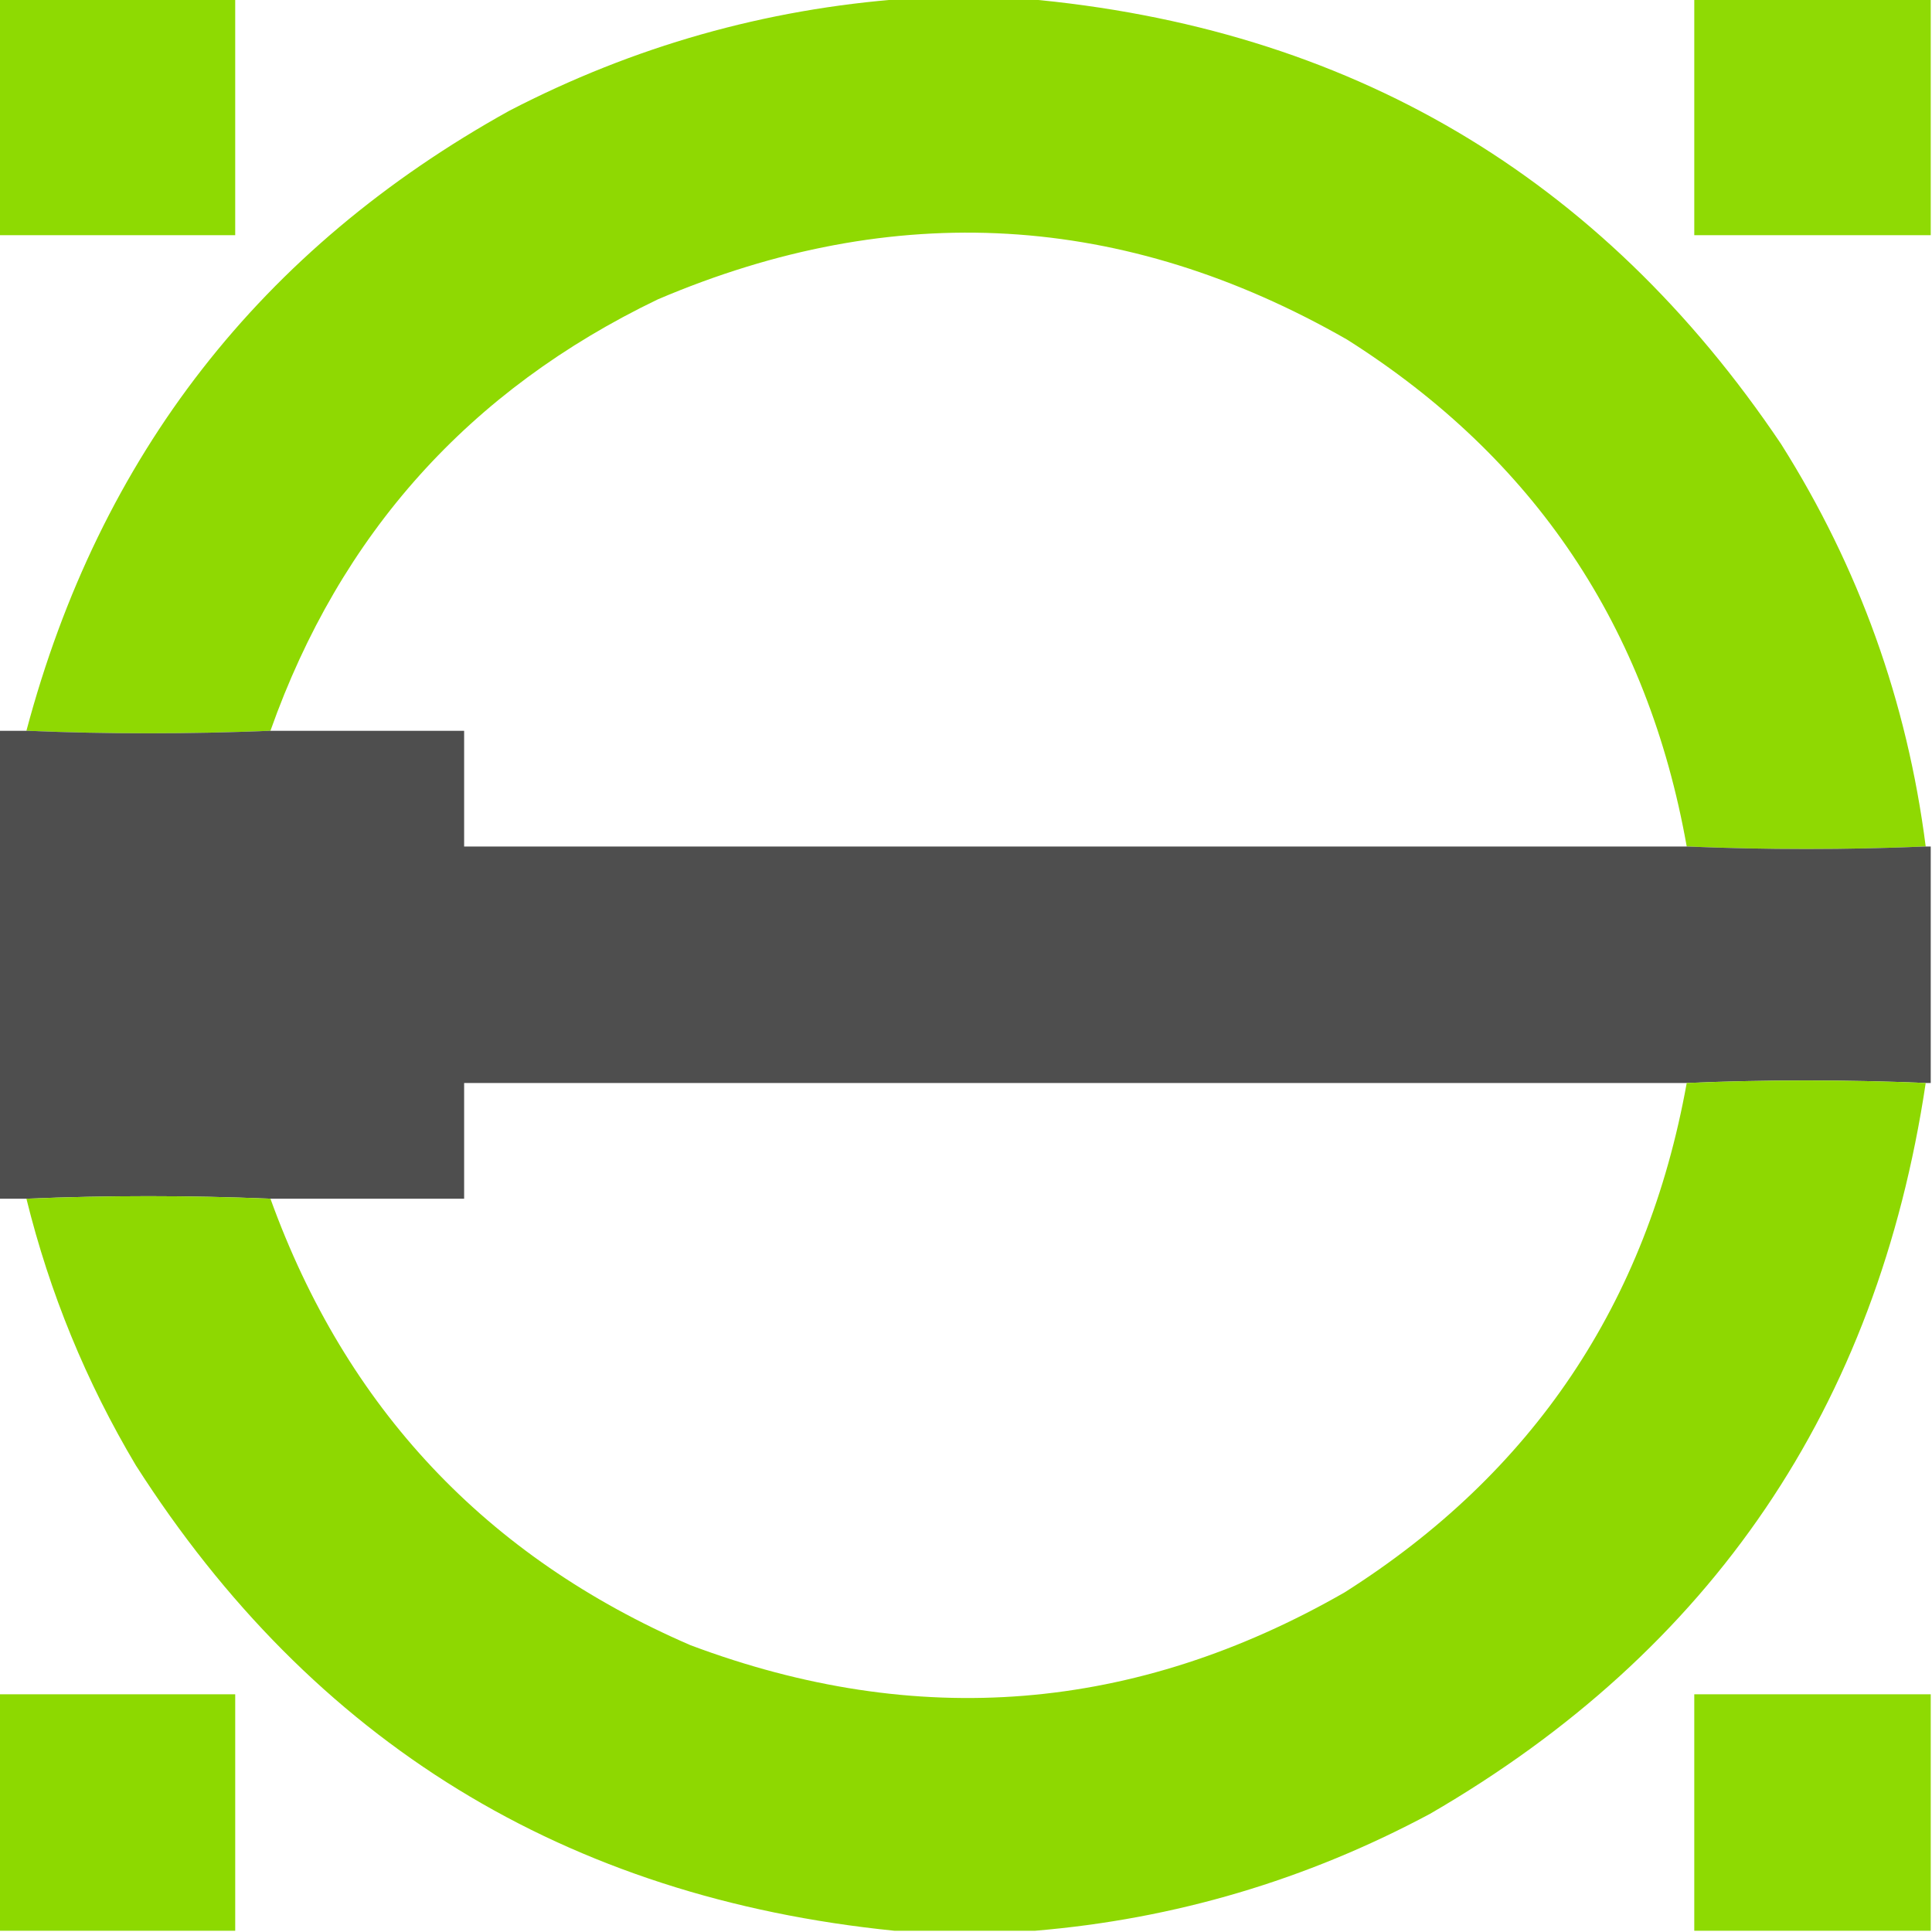
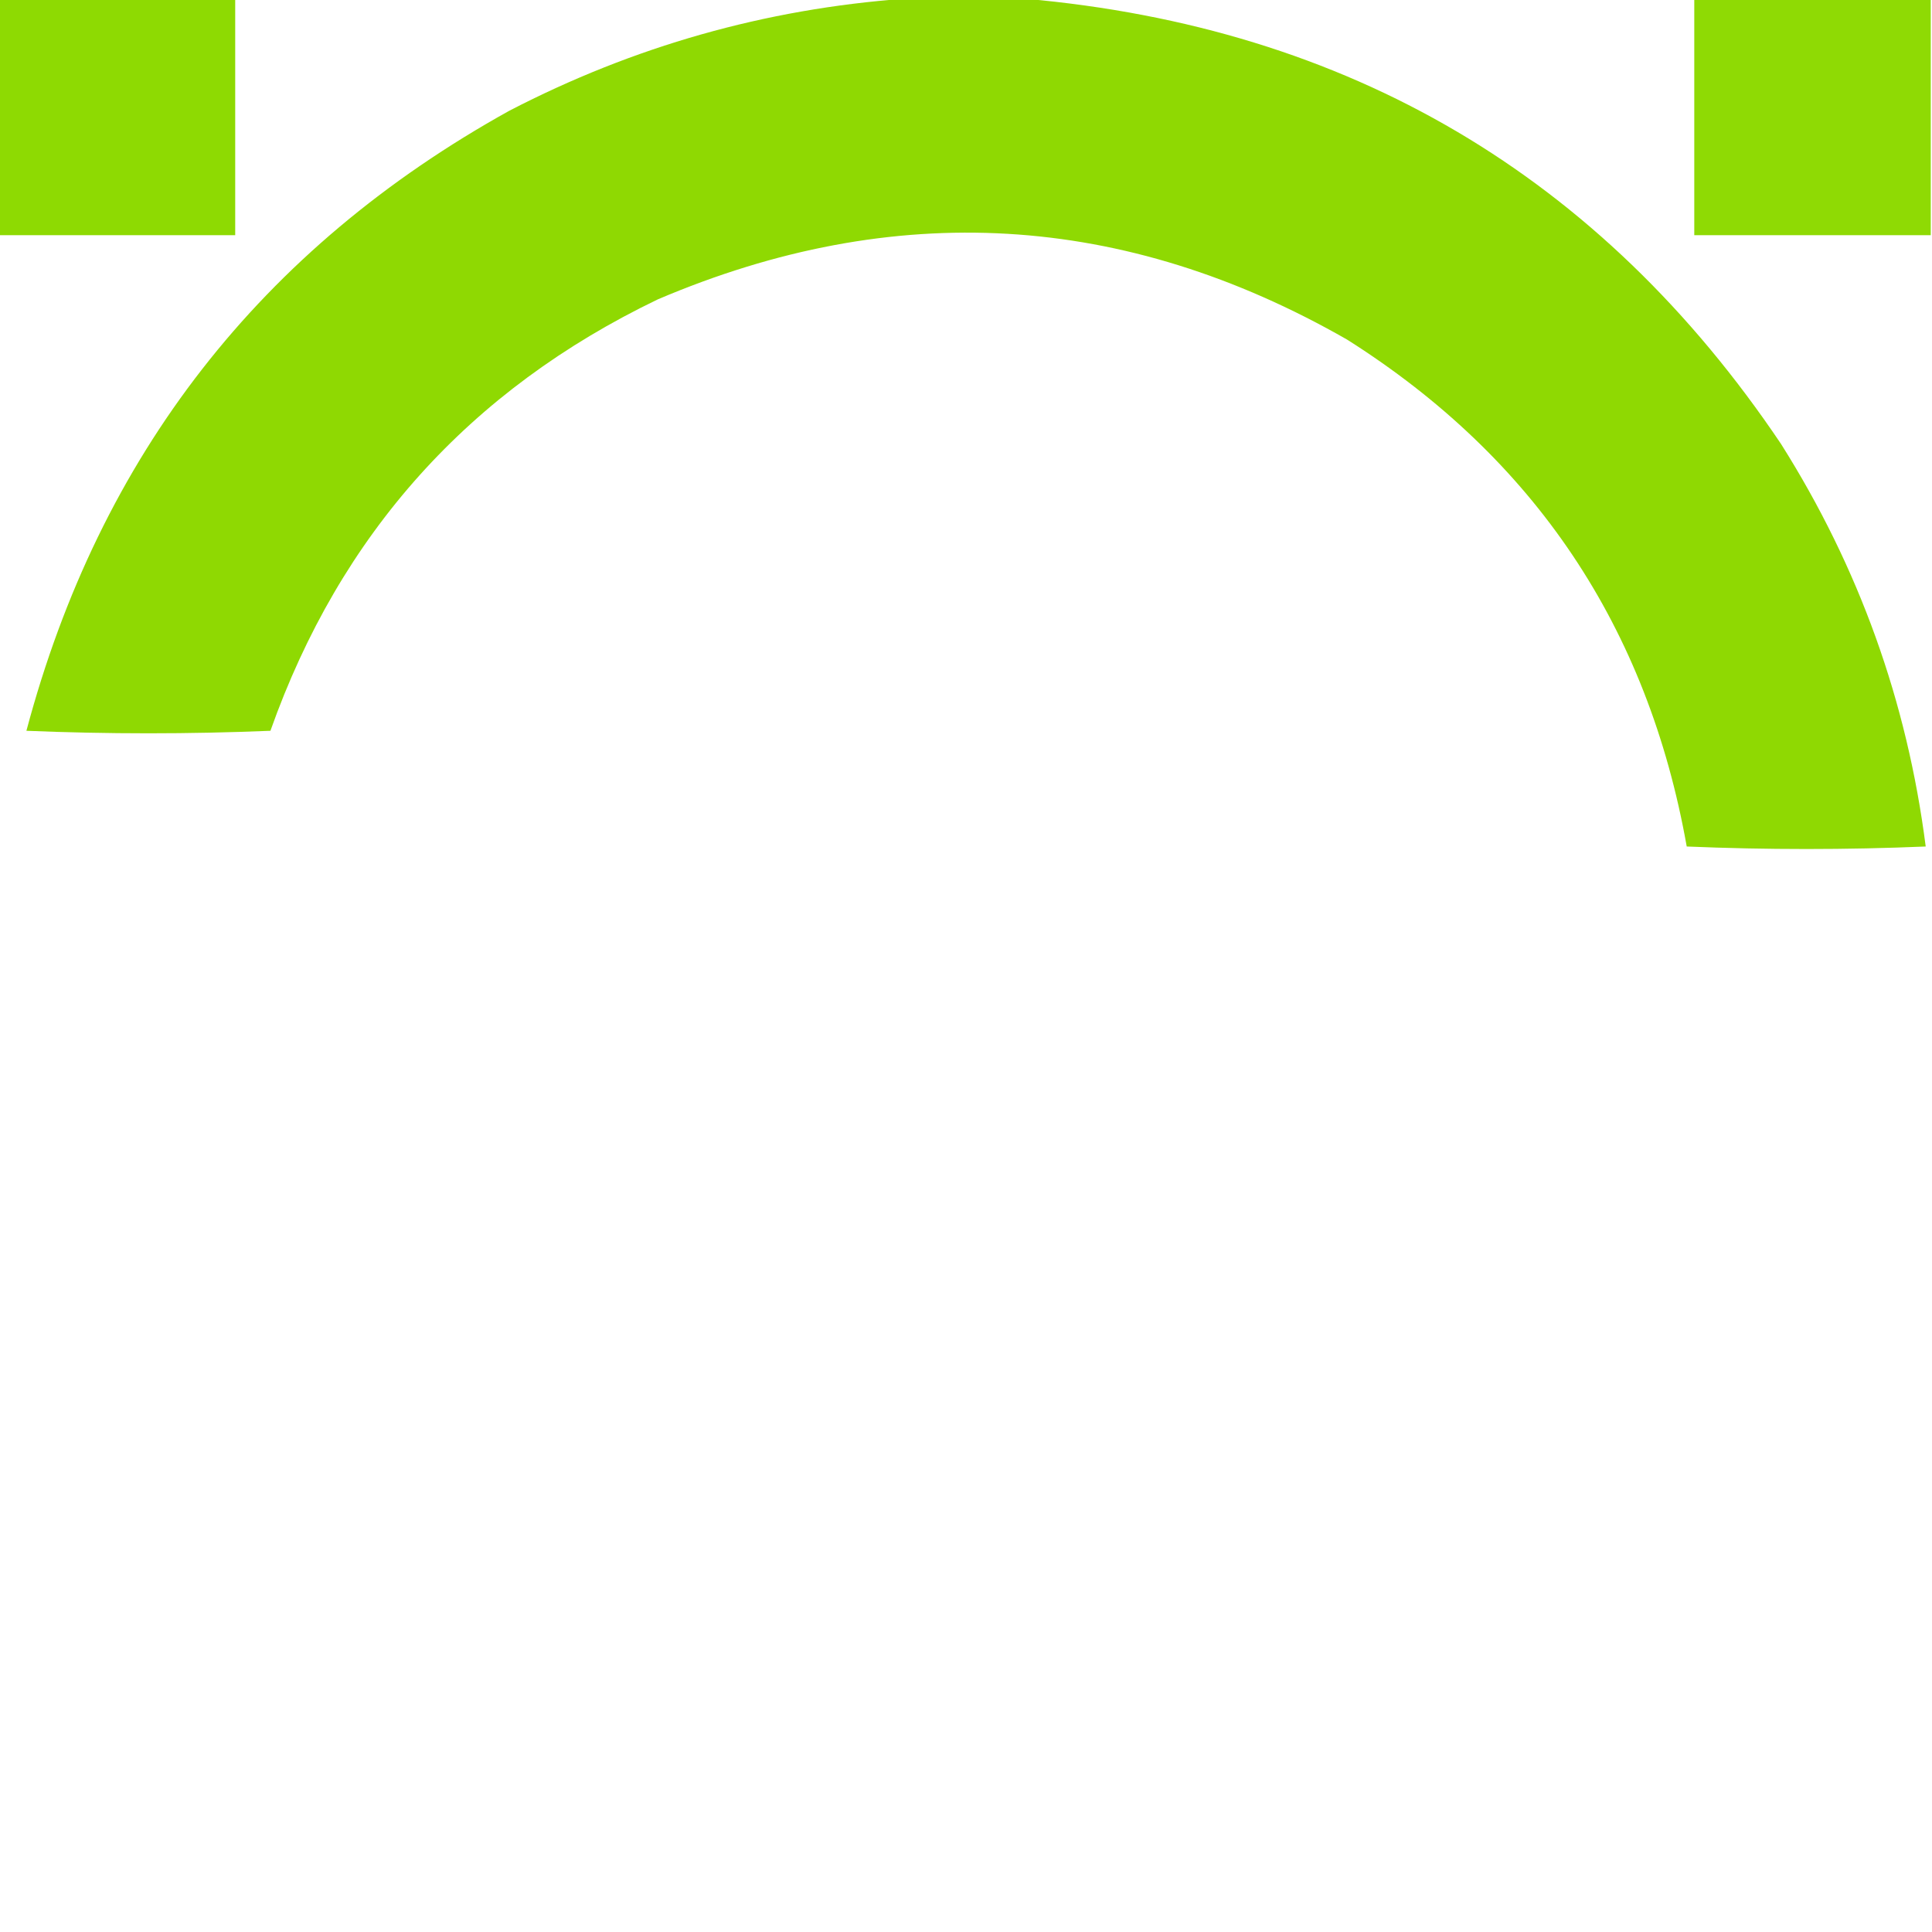
<svg xmlns="http://www.w3.org/2000/svg" version="1.1" width="768px" height="768px" style="shape-rendering:geometricPrecision; text-rendering:geometricPrecision; image-rendering:optimizeQuality; fill-rule:evenodd; clip-rule:evenodd">
  <g>
    <path style="opacity:0.992" fill="#8dd900" d="M -0.5,-0.5 C 30.833,-0.5 62.167,-0.5 93.5,-0.5C 93.5,30.833 93.5,62.167 93.5,93.5C 62.167,93.5 30.833,93.5 -0.5,93.5C -0.5,62.167 -0.5,30.833 -0.5,-0.5 Z" />
  </g>
  <g>
    <path style="opacity:0.992" fill="#8ed800" d="M 359.5,-0.5 C 375.5,-0.5 391.5,-0.5 407.5,-0.5C 536.135,10.876 636.301,69.876 708,176.5C 738.959,225.539 758.125,278.873 765.5,336.5C 733.931,337.828 702.264,337.828 670.5,336.5C 655.013,249.305 610.013,182.139 535.5,135C 446.869,84.263 355.536,78.929 261.5,119C 186.576,155.035 135.243,212.201 107.5,290.5C 75.167,291.833 42.833,291.833 10.5,290.5C 39.633,181.016 103.633,98.849 202.5,44C 251.902,18.403 304.235,3.57 359.5,-0.5 Z" />
  </g>
  <g>
    <path style="opacity:0.984" fill="#8dd900" d="M 673.5,-0.5 C 704.833,-0.5 736.167,-0.5 767.5,-0.5C 767.5,30.833 767.5,62.167 767.5,93.5C 736.167,93.5 704.833,93.5 673.5,93.5C 673.5,62.167 673.5,30.833 673.5,-0.5 Z" />
  </g>
  <g>
-     <path style="opacity:0.987" fill="#4c4c4c" d="M -0.5,290.5 C 3.167,290.5 6.833,290.5 10.5,290.5C 42.833,291.833 75.167,291.833 107.5,290.5C 133.167,290.5 158.833,290.5 184.5,290.5C 184.5,305.833 184.5,321.167 184.5,336.5C 346.5,336.5 508.5,336.5 670.5,336.5C 702.264,337.828 733.931,337.828 765.5,336.5C 766.167,336.5 766.833,336.5 767.5,336.5C 767.5,367.833 767.5,399.167 767.5,430.5C 766.833,430.5 766.167,430.5 765.5,430.5C 733.931,429.172 702.264,429.172 670.5,430.5C 508.5,430.5 346.5,430.5 184.5,430.5C 184.5,445.833 184.5,461.167 184.5,476.5C 158.833,476.5 133.167,476.5 107.5,476.5C 75.167,475.167 42.833,475.167 10.5,476.5C 6.833,476.5 3.167,476.5 -0.5,476.5C -0.5,414.5 -0.5,352.5 -0.5,290.5 Z" />
-   </g>
+     </g>
  <g>
-     <path style="opacity:0.993" fill="#8ed800" d="M 765.5,430.5 C 746.215,559.203 680.548,656.036 568.5,721C 519.261,747.362 466.928,762.862 411.5,767.5C 392.833,767.5 374.167,767.5 355.5,767.5C 224.858,754.292 124.358,692.626 54,582.5C 34.249,549.33 19.749,513.996 10.5,476.5C 42.833,475.167 75.167,475.167 107.5,476.5C 137.554,559.721 193.22,618.888 274.5,654C 364.51,687.785 451.177,680.785 534.5,633C 609.379,585.574 654.712,518.074 670.5,430.5C 702.264,429.172 733.931,429.172 765.5,430.5 Z" />
-   </g>
+     </g>
  <g>
-     <path style="opacity:1" fill="#8dd900" d="M -0.5,673.5 C 30.833,673.5 62.167,673.5 93.5,673.5C 93.5,704.833 93.5,736.167 93.5,767.5C 62.167,767.5 30.833,767.5 -0.5,767.5C -0.5,736.167 -0.5,704.833 -0.5,673.5 Z" />
-   </g>
+     </g>
  <g>
-     <path style="opacity:0.992" fill="#8dd900" d="M 767.5,673.5 C 767.5,704.833 767.5,736.167 767.5,767.5C 736.167,767.5 704.833,767.5 673.5,767.5C 673.5,736.167 673.5,704.833 673.5,673.5C 704.833,673.5 736.167,673.5 767.5,673.5 Z" />
-   </g>
+     </g>
</svg>